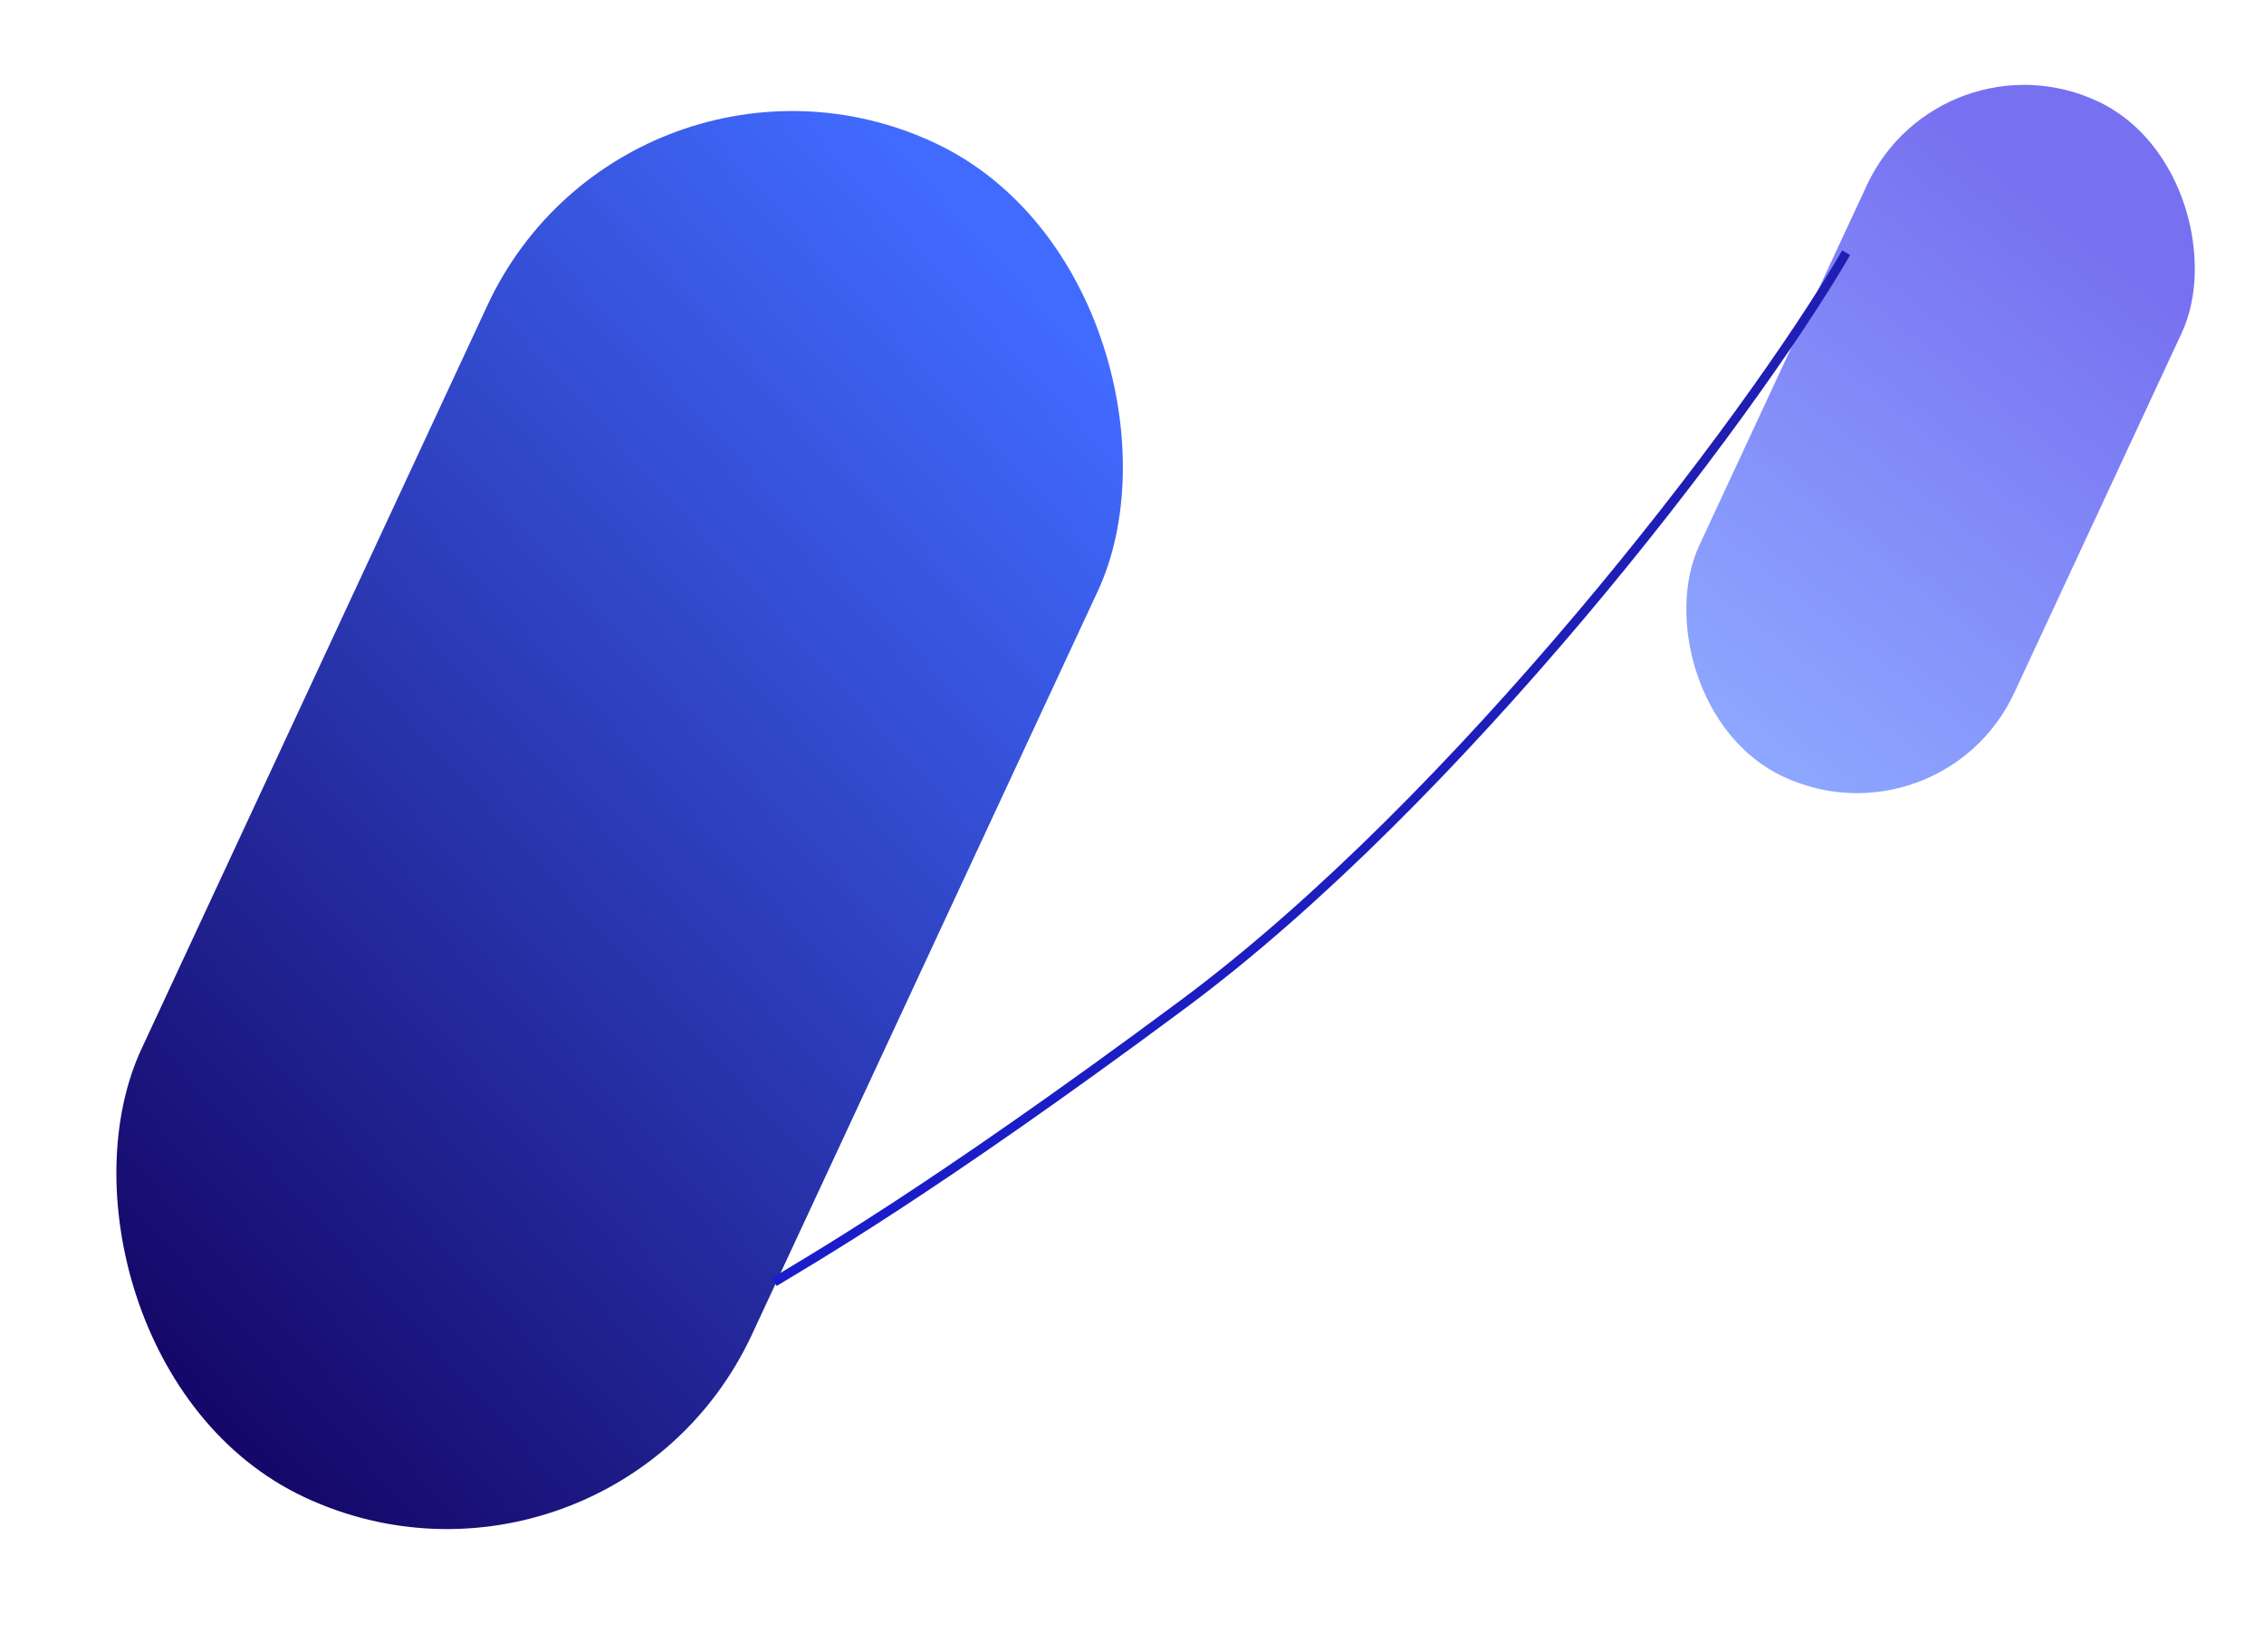
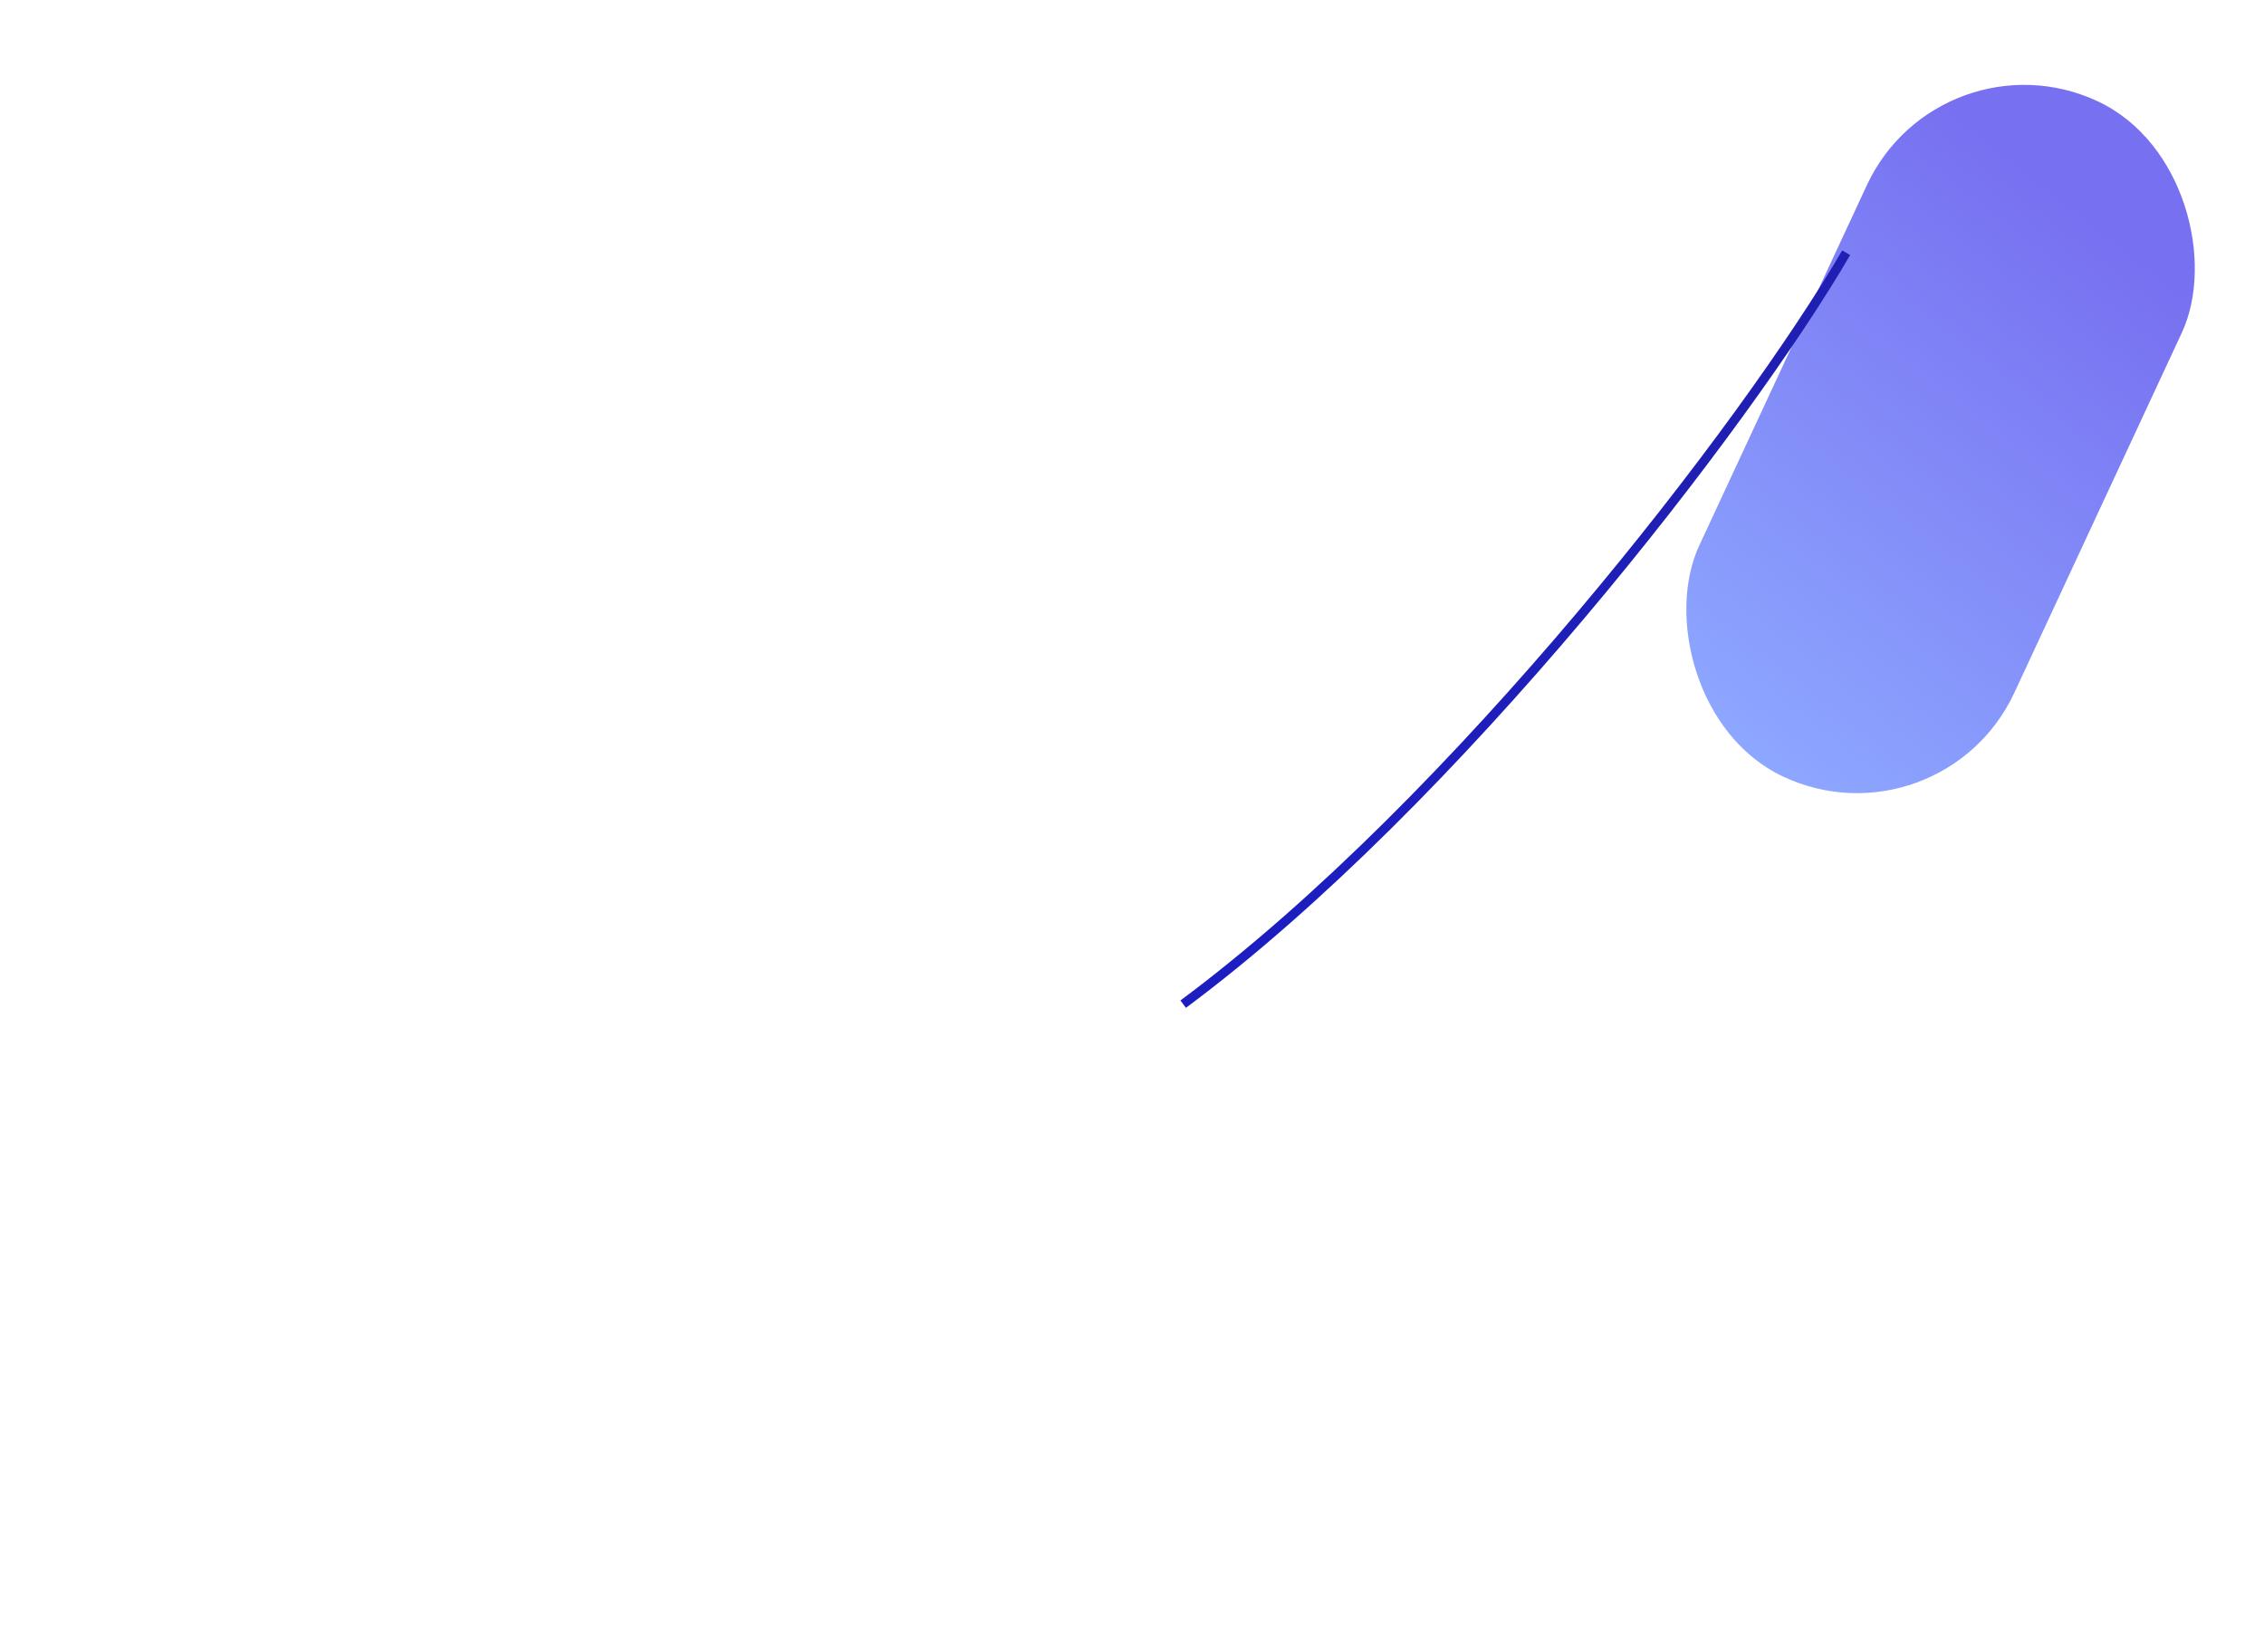
<svg xmlns="http://www.w3.org/2000/svg" width="122" height="89" viewBox="0 0 122 89" fill="none">
  <rect opacity="0.6" width="18.735" height="40.125" rx="9.367" transform="matrix(0.906 0.424 -0.422 0.907 104.551 1.486)" fill="url(#paint0_linear_525_3447)" />
-   <rect width="36.306" height="80.459" rx="18.153" transform="matrix(0.906 0.424 -0.422 0.907 33.92 0)" fill="url(#paint1_linear_525_3447)" />
-   <path d="M99.484 13.618C94.148 22.799 78.498 43.154 63.758 54.104C50.071 64.272 43.421 68.031 41.72 69.079" stroke="url(#paint2_linear_525_3447)" stroke-width="0.496" />
+   <path d="M99.484 13.618C94.148 22.799 78.498 43.154 63.758 54.104" stroke="url(#paint2_linear_525_3447)" stroke-width="0.496" />
  <defs>
    <linearGradient id="paint0_linear_525_3447" x1="13.805" y1="2.094" x2="5.147" y2="38.742" gradientUnits="userSpaceOnUse">
      <stop offset="0.104" stop-color="#1D10E7" />
      <stop offset="1" stop-color="#416BFF" />
    </linearGradient>
    <linearGradient id="paint1_linear_525_3447" x1="7.247" y1="85.49" x2="38.612" y2="9.737" gradientUnits="userSpaceOnUse">
      <stop offset="0.104" stop-color="#15086A" />
      <stop offset="1" stop-color="#416BFF" />
    </linearGradient>
    <linearGradient id="paint2_linear_525_3447" x1="77.445" y1="22.861" x2="72.179" y2="70.516" gradientUnits="userSpaceOnUse">
      <stop stop-color="#1F1FB4" />
      <stop offset="1" stop-color="#1A1DC9" />
    </linearGradient>
  </defs>
</svg>